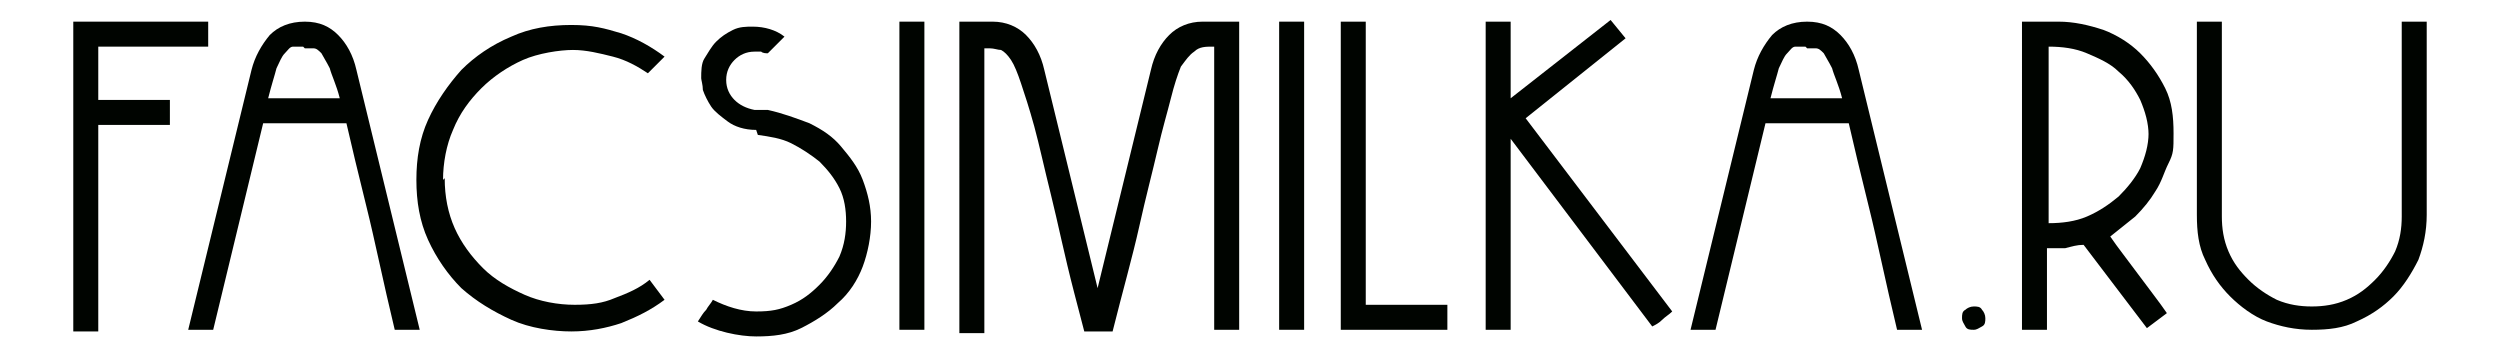
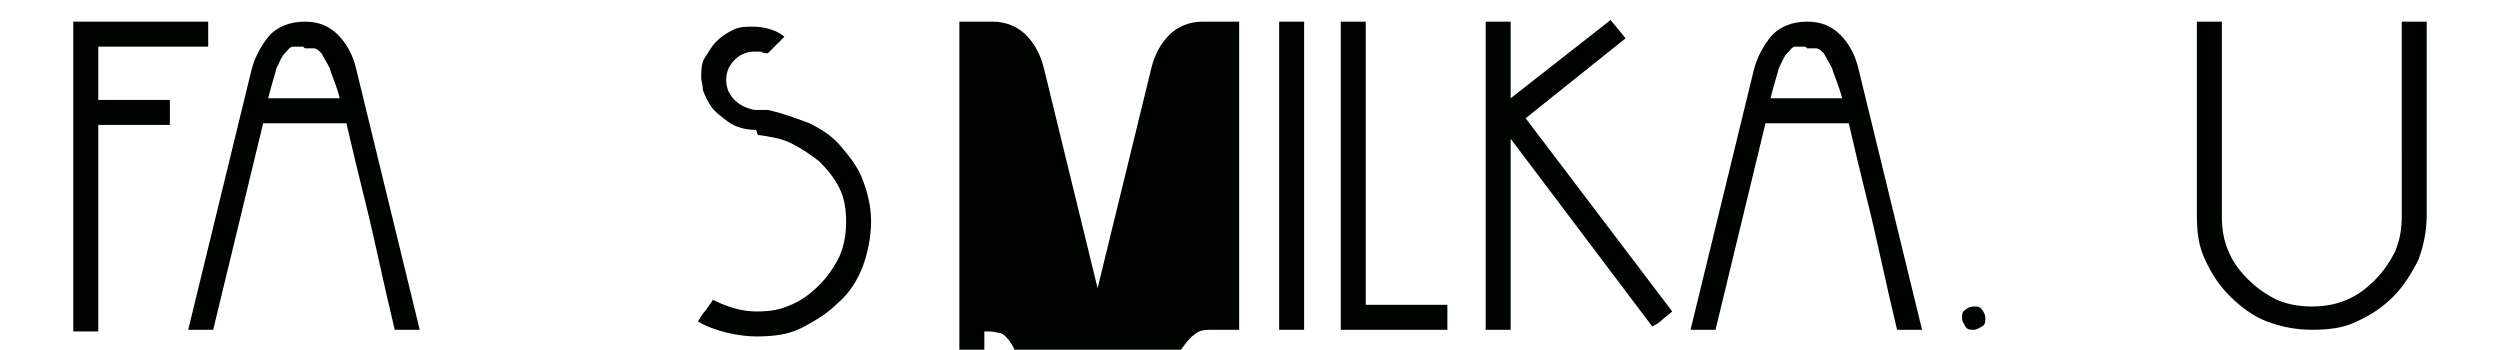
<svg xmlns="http://www.w3.org/2000/svg" version="1.1" viewBox="0 0 150.1 21">
  <defs>
    <style> .cls-1 { fill: #000400; } </style>
  </defs>
  <g>
    <g id="_Слой_1" data-name="Слой_1">
      <g>
        <path class="cls-1" d="M4.4,1.3h8.1v1.5h-6.6v3.2h4.3v1.5h-4.3v12.4h-1.5V1.3Z" />
        <path class="cls-1" d="M15.1,4.2c.2-.8.6-1.5,1.1-2.1.5-.5,1.2-.8,2.1-.8s1.5.3,2,.8c.5.5.9,1.2,1.1,2.1l3.8,15.6h-1.5c-.7-2.9-1.2-5.4-1.7-7.4-.5-2-.9-3.7-1.2-5h-5l-3,12.4h-1.5l3.8-15.6ZM18.2,2.8c-.2,0-.4,0-.6,0-.2,0-.3.2-.5.4-.2.2-.3.5-.5.9-.1.4-.3,1-.5,1.8h4.3c-.2-.8-.5-1.4-.6-1.8-.2-.4-.4-.7-.5-.9-.2-.2-.3-.3-.5-.3s-.3,0-.5,0h0Z" />
-         <path class="cls-1" d="M26.7,10.7c0,1.1.2,2.1.6,3,.4.9,1,1.7,1.7,2.4s1.6,1.2,2.5,1.6,2,.6,3,.6,1.7-.1,2.4-.4c.8-.3,1.5-.6,2.1-1.1l.9,1.2c-.8.6-1.6,1-2.6,1.4-.9.3-1.9.5-3,.5s-2.5-.2-3.6-.7-2.1-1.1-3-1.9c-.8-.8-1.5-1.8-2-2.9s-.7-2.3-.7-3.6.2-2.5.7-3.6c.5-1.1,1.2-2.1,2-3,.8-.8,1.8-1.5,3-2,1.1-.5,2.3-.7,3.6-.7s2,.2,3,.5c.9.3,1.8.8,2.6,1.4l-1,1c-.6-.4-1.3-.8-2.1-1-.8-.2-1.6-.4-2.4-.4s-2.1.2-3,.6c-.9.4-1.8,1-2.5,1.7-.7.7-1.3,1.5-1.7,2.5-.4.9-.6,2-.6,3Z" />
        <path class="cls-1" d="M45.4,7.8c-.7,0-1.3-.2-1.7-.5-.4-.3-.8-.6-1-.9s-.4-.7-.5-1c0-.3-.1-.6-.1-.7,0-.4,0-.9.2-1.2s.4-.7.7-1c.3-.3.6-.5,1-.7.4-.2.8-.2,1.2-.2.7,0,1.4.2,1.9.6l-1,1c-.1,0-.3,0-.4-.1-.2,0-.3,0-.4,0-.5,0-.9.2-1.2.5s-.5.7-.5,1.2.2.9.5,1.2c.3.3.7.5,1.2.6h.8c.9.2,1.7.5,2.5.8.8.4,1.4.8,1.9,1.4.5.6,1,1.2,1.3,2,.3.8.5,1.6.5,2.5s-.2,1.9-.5,2.7-.8,1.6-1.5,2.2c-.6.6-1.4,1.1-2.2,1.5-.8.4-1.7.5-2.7.5s-2.5-.3-3.5-.9c.2-.3.3-.5.5-.7.1-.2.3-.4.4-.6.8.4,1.7.7,2.6.7s1.4-.1,2.1-.4c.7-.3,1.2-.7,1.7-1.2.5-.5.9-1.1,1.2-1.7.3-.7.4-1.4.4-2.1s-.1-1.4-.4-2c-.3-.6-.7-1.1-1.2-1.6-.5-.4-1.1-.8-1.7-1.1-.6-.3-1.3-.4-2-.5Z" />
-         <path class="cls-1" d="M54,1.3h1.5v18.5h-1.5V1.3Z" />
-         <path class="cls-1" d="M74.4,1.3v18.5h-1.5V2.8h-.1c-.4,0-.8,0-1.1.3-.3.2-.5.5-.8.9-.2.5-.4,1.1-.6,1.9-.2.8-.5,1.8-.8,3.1-.3,1.3-.7,2.8-1.1,4.6-.4,1.8-1,3.9-1.6,6.3h-1.7s-.6-2.3-.6-2.3c-.6-2.3-1-4.3-1.4-5.9-.4-1.6-.7-3-1-4.1s-.6-2-.8-2.6c-.2-.6-.4-1.1-.6-1.4-.2-.3-.4-.5-.6-.6-.2,0-.4-.1-.7-.1h-.3v17.1h-1.5V1.3h2c.8,0,1.5.3,2,.8.5.5.9,1.2,1.1,2.1l3.2,13.1,3.2-13.1c.2-.9.6-1.6,1.1-2.1.5-.5,1.2-.8,2-.8h2Z" />
+         <path class="cls-1" d="M74.4,1.3v18.5h-1.5h-.1c-.4,0-.8,0-1.1.3-.3.2-.5.5-.8.9-.2.5-.4,1.1-.6,1.9-.2.8-.5,1.8-.8,3.1-.3,1.3-.7,2.8-1.1,4.6-.4,1.8-1,3.9-1.6,6.3h-1.7s-.6-2.3-.6-2.3c-.6-2.3-1-4.3-1.4-5.9-.4-1.6-.7-3-1-4.1s-.6-2-.8-2.6c-.2-.6-.4-1.1-.6-1.4-.2-.3-.4-.5-.6-.6-.2,0-.4-.1-.7-.1h-.3v17.1h-1.5V1.3h2c.8,0,1.5.3,2,.8.5.5.9,1.2,1.1,2.1l3.2,13.1,3.2-13.1c.2-.9.6-1.6,1.1-2.1.5-.5,1.2-.8,2-.8h2Z" />
        <path class="cls-1" d="M76.8,1.3h1.5v18.5h-1.5V1.3Z" />
        <path class="cls-1" d="M80.5,1.3h1.5v17h4.9v1.5h-6.4V1.3Z" />
        <path class="cls-1" d="M90.7,8.3v11.5h-1.5V1.3h1.5v4.6h0c0,0,6-4.7,6-4.7l.9,1.1-6,4.8,8.8,11.6c-.2.2-.4.3-.6.5-.2.2-.4.3-.6.4l-8.6-11.4Z" />
        <path class="cls-1" d="M105.3,4.2c.2-.8.6-1.5,1.1-2.1.5-.5,1.2-.8,2.1-.8s1.5.3,2,.8c.5.5.9,1.2,1.1,2.1l3.8,15.6h-1.5c-.7-2.9-1.2-5.4-1.7-7.4-.5-2-.9-3.7-1.2-5h-5l-3,12.4h-1.5l3.8-15.6ZM108.4,2.8c-.2,0-.4,0-.6,0-.2,0-.3.2-.5.4-.2.2-.3.5-.5.9-.1.4-.3,1-.5,1.8h4.3c-.2-.8-.5-1.4-.6-1.8-.2-.4-.4-.7-.5-.9-.2-.2-.3-.3-.5-.3s-.3,0-.5,0h0Z" />
        <path class="cls-1" d="M117.8,19.1c0-.2,0-.4.2-.5.1-.1.3-.2.5-.2s.4,0,.5.2c.1.1.2.3.2.5s0,.4-.2.5-.3.2-.5.2-.4,0-.5-.2-.2-.3-.2-.5Z" />
-         <path class="cls-1" d="M121.6,1.3h2c.9,0,1.8.2,2.7.5.8.3,1.6.8,2.2,1.4s1.1,1.3,1.5,2.1c.4.8.5,1.7.5,2.7s0,1.2-.3,1.8-.4,1.1-.8,1.7c-.3.5-.7,1-1.2,1.5-.5.4-1,.8-1.5,1.2.2.3.5.7.8,1.1s.6.8.9,1.2c.3.4.6.8.9,1.2.3.4.6.8.8,1.1l-1.2.9-3.8-5c-.4,0-.7.1-1.1.2-.4,0-.7,0-1.1,0v4.9h-1.5V1.3ZM129,8.1c0-.7-.2-1.4-.5-2.1-.3-.6-.7-1.2-1.3-1.7-.5-.5-1.2-.8-1.9-1.1s-1.5-.4-2.3-.4v10.6c.8,0,1.6-.1,2.3-.4s1.3-.7,1.9-1.2c.5-.5,1-1.1,1.3-1.7.3-.7.5-1.4.5-2.1Z" />
        <path class="cls-1" d="M133.4,13c0,.7.1,1.4.4,2.1s.7,1.2,1.2,1.7c.5.5,1.1.9,1.7,1.2.7.3,1.4.4,2.1.4s1.4-.1,2.1-.4c.7-.3,1.2-.7,1.7-1.2s.9-1.1,1.2-1.7c.3-.7.4-1.4.4-2.1V1.3h1.5v11.6c0,1-.2,1.9-.5,2.7-.4.8-.9,1.6-1.5,2.2s-1.3,1.1-2.2,1.5c-.8.4-1.7.5-2.7.5s-1.9-.2-2.7-.5-1.6-.9-2.2-1.5-1.1-1.3-1.5-2.2c-.4-.8-.5-1.7-.5-2.7V1.3h1.5v11.6Z" />
      </g>
    </g>
  </g>
</svg>